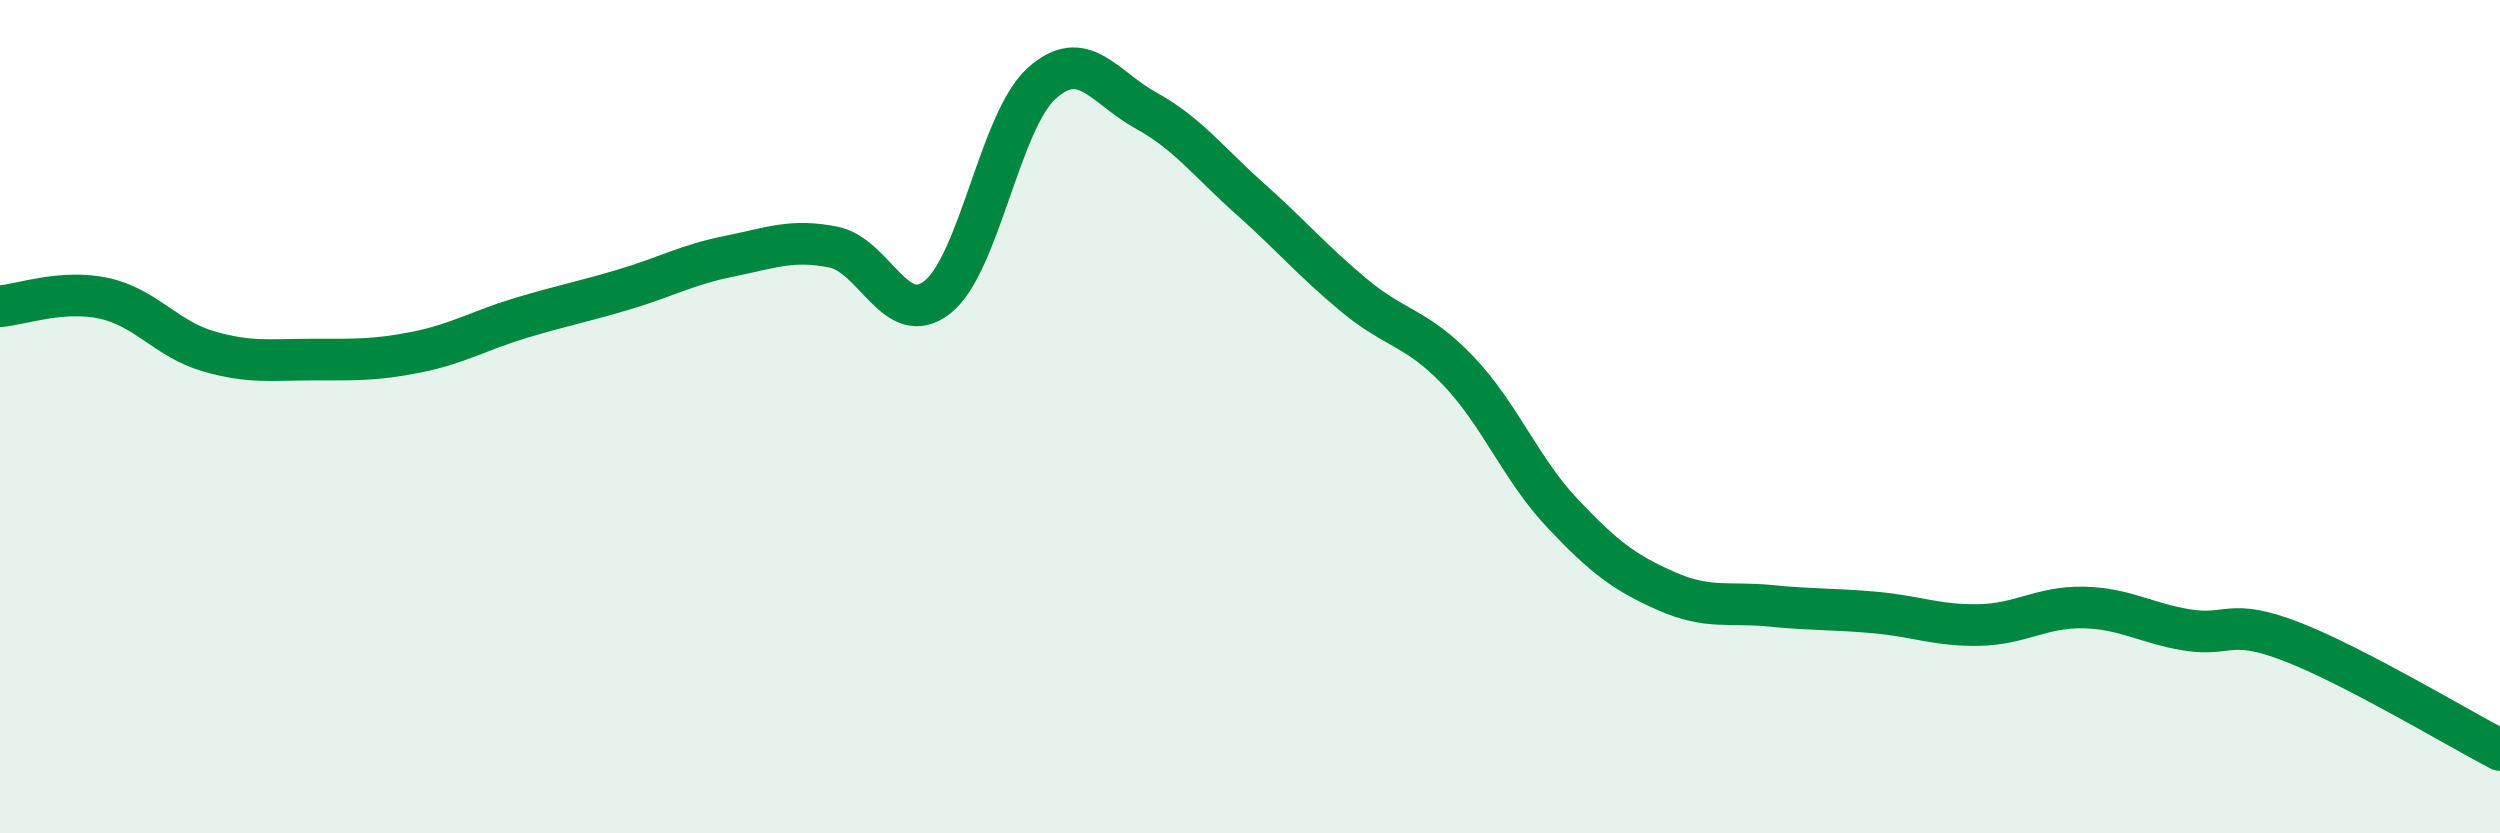
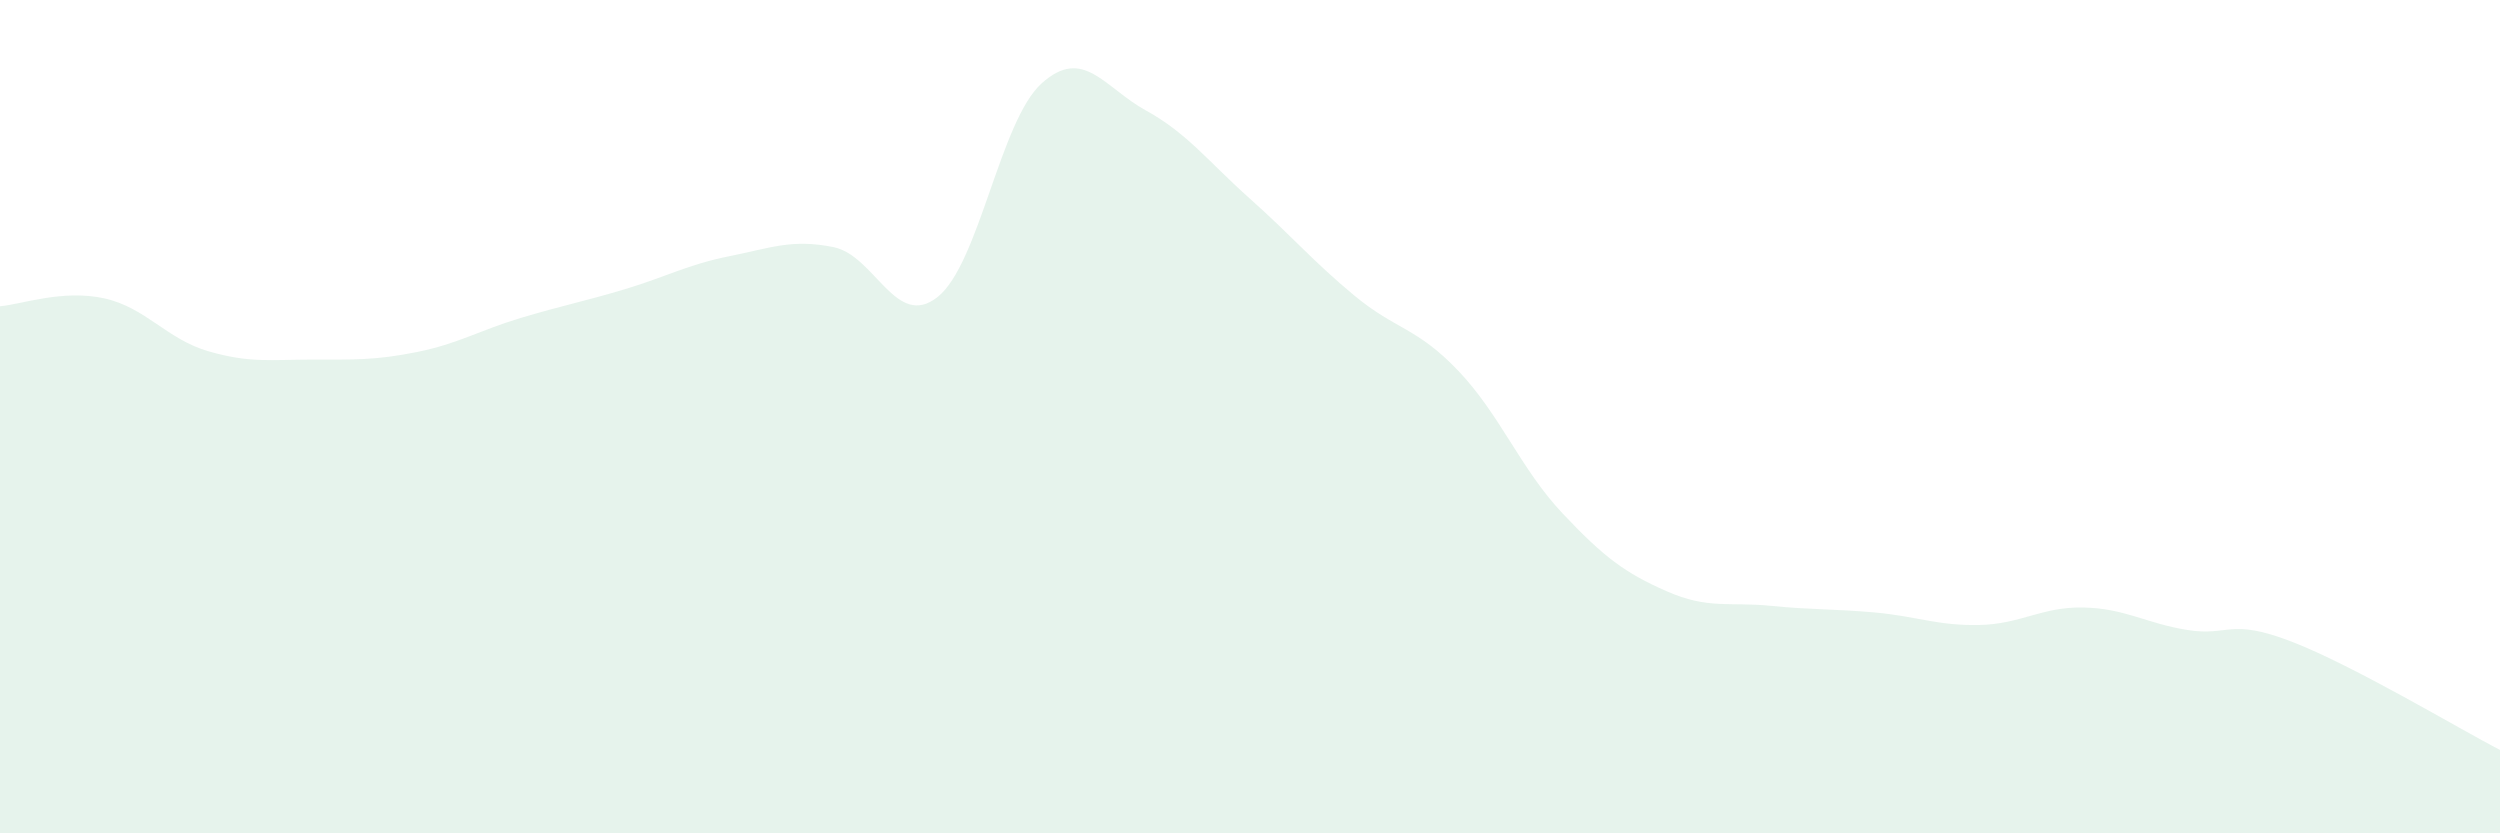
<svg xmlns="http://www.w3.org/2000/svg" width="60" height="20" viewBox="0 0 60 20">
  <path d="M 0,7.35 C 0.5,7.31 1.5,6.94 2.5,7.16 C 3.5,7.38 4,8.14 5,8.43 C 6,8.72 6.5,8.63 7.5,8.63 C 8.5,8.63 9,8.65 10,8.45 C 11,8.25 11.5,7.93 12.5,7.63 C 13.5,7.33 14,7.24 15,6.94 C 16,6.64 16.5,6.35 17.5,6.15 C 18.5,5.95 19,5.73 20,5.93 C 21,6.13 21.5,7.92 22.5,7.13 C 23.5,6.34 24,2.9 25,2 C 26,1.1 26.5,2.1 27.5,2.65 C 28.5,3.2 29,3.88 30,4.77 C 31,5.66 31.5,6.26 32.5,7.09 C 33.5,7.92 34,7.85 35,8.9 C 36,9.95 36.5,11.26 37.5,12.32 C 38.5,13.38 39,13.75 40,14.19 C 41,14.63 41.5,14.44 42.5,14.54 C 43.5,14.64 44,14.61 45,14.7 C 46,14.79 46.5,15.02 47.5,15 C 48.5,14.98 49,14.56 50,14.58 C 51,14.6 51.5,14.96 52.5,15.12 C 53.5,15.28 53.5,14.82 55,15.4 C 56.5,15.98 59,17.48 60,18L60 20L0 20Z" fill="#008740" opacity="0.1" stroke-linecap="round" stroke-linejoin="round" />
-   <path d="M 0,7.35 C 0.5,7.31 1.5,6.94 2.5,7.16 C 3.5,7.38 4,8.14 5,8.43 C 6,8.72 6.5,8.63 7.5,8.63 C 8.5,8.63 9,8.65 10,8.45 C 11,8.25 11.5,7.93 12.5,7.63 C 13.5,7.33 14,7.24 15,6.94 C 16,6.64 16.5,6.35 17.5,6.15 C 18.5,5.95 19,5.73 20,5.93 C 21,6.13 21.5,7.92 22.5,7.13 C 23.5,6.34 24,2.9 25,2 C 26,1.1 26.5,2.1 27.5,2.65 C 28.5,3.2 29,3.88 30,4.77 C 31,5.66 31.5,6.26 32.5,7.09 C 33.5,7.92 34,7.85 35,8.9 C 36,9.95 36.5,11.26 37.5,12.32 C 38.5,13.38 39,13.75 40,14.19 C 41,14.63 41.5,14.44 42.5,14.54 C 43.5,14.64 44,14.61 45,14.7 C 46,14.79 46.5,15.02 47.5,15 C 48.5,14.98 49,14.56 50,14.58 C 51,14.6 51.5,14.96 52.5,15.12 C 53.5,15.28 53.5,14.82 55,15.4 C 56.5,15.98 59,17.48 60,18" stroke="#008740" stroke-width="1" fill="none" stroke-linecap="round" stroke-linejoin="round" />
</svg>